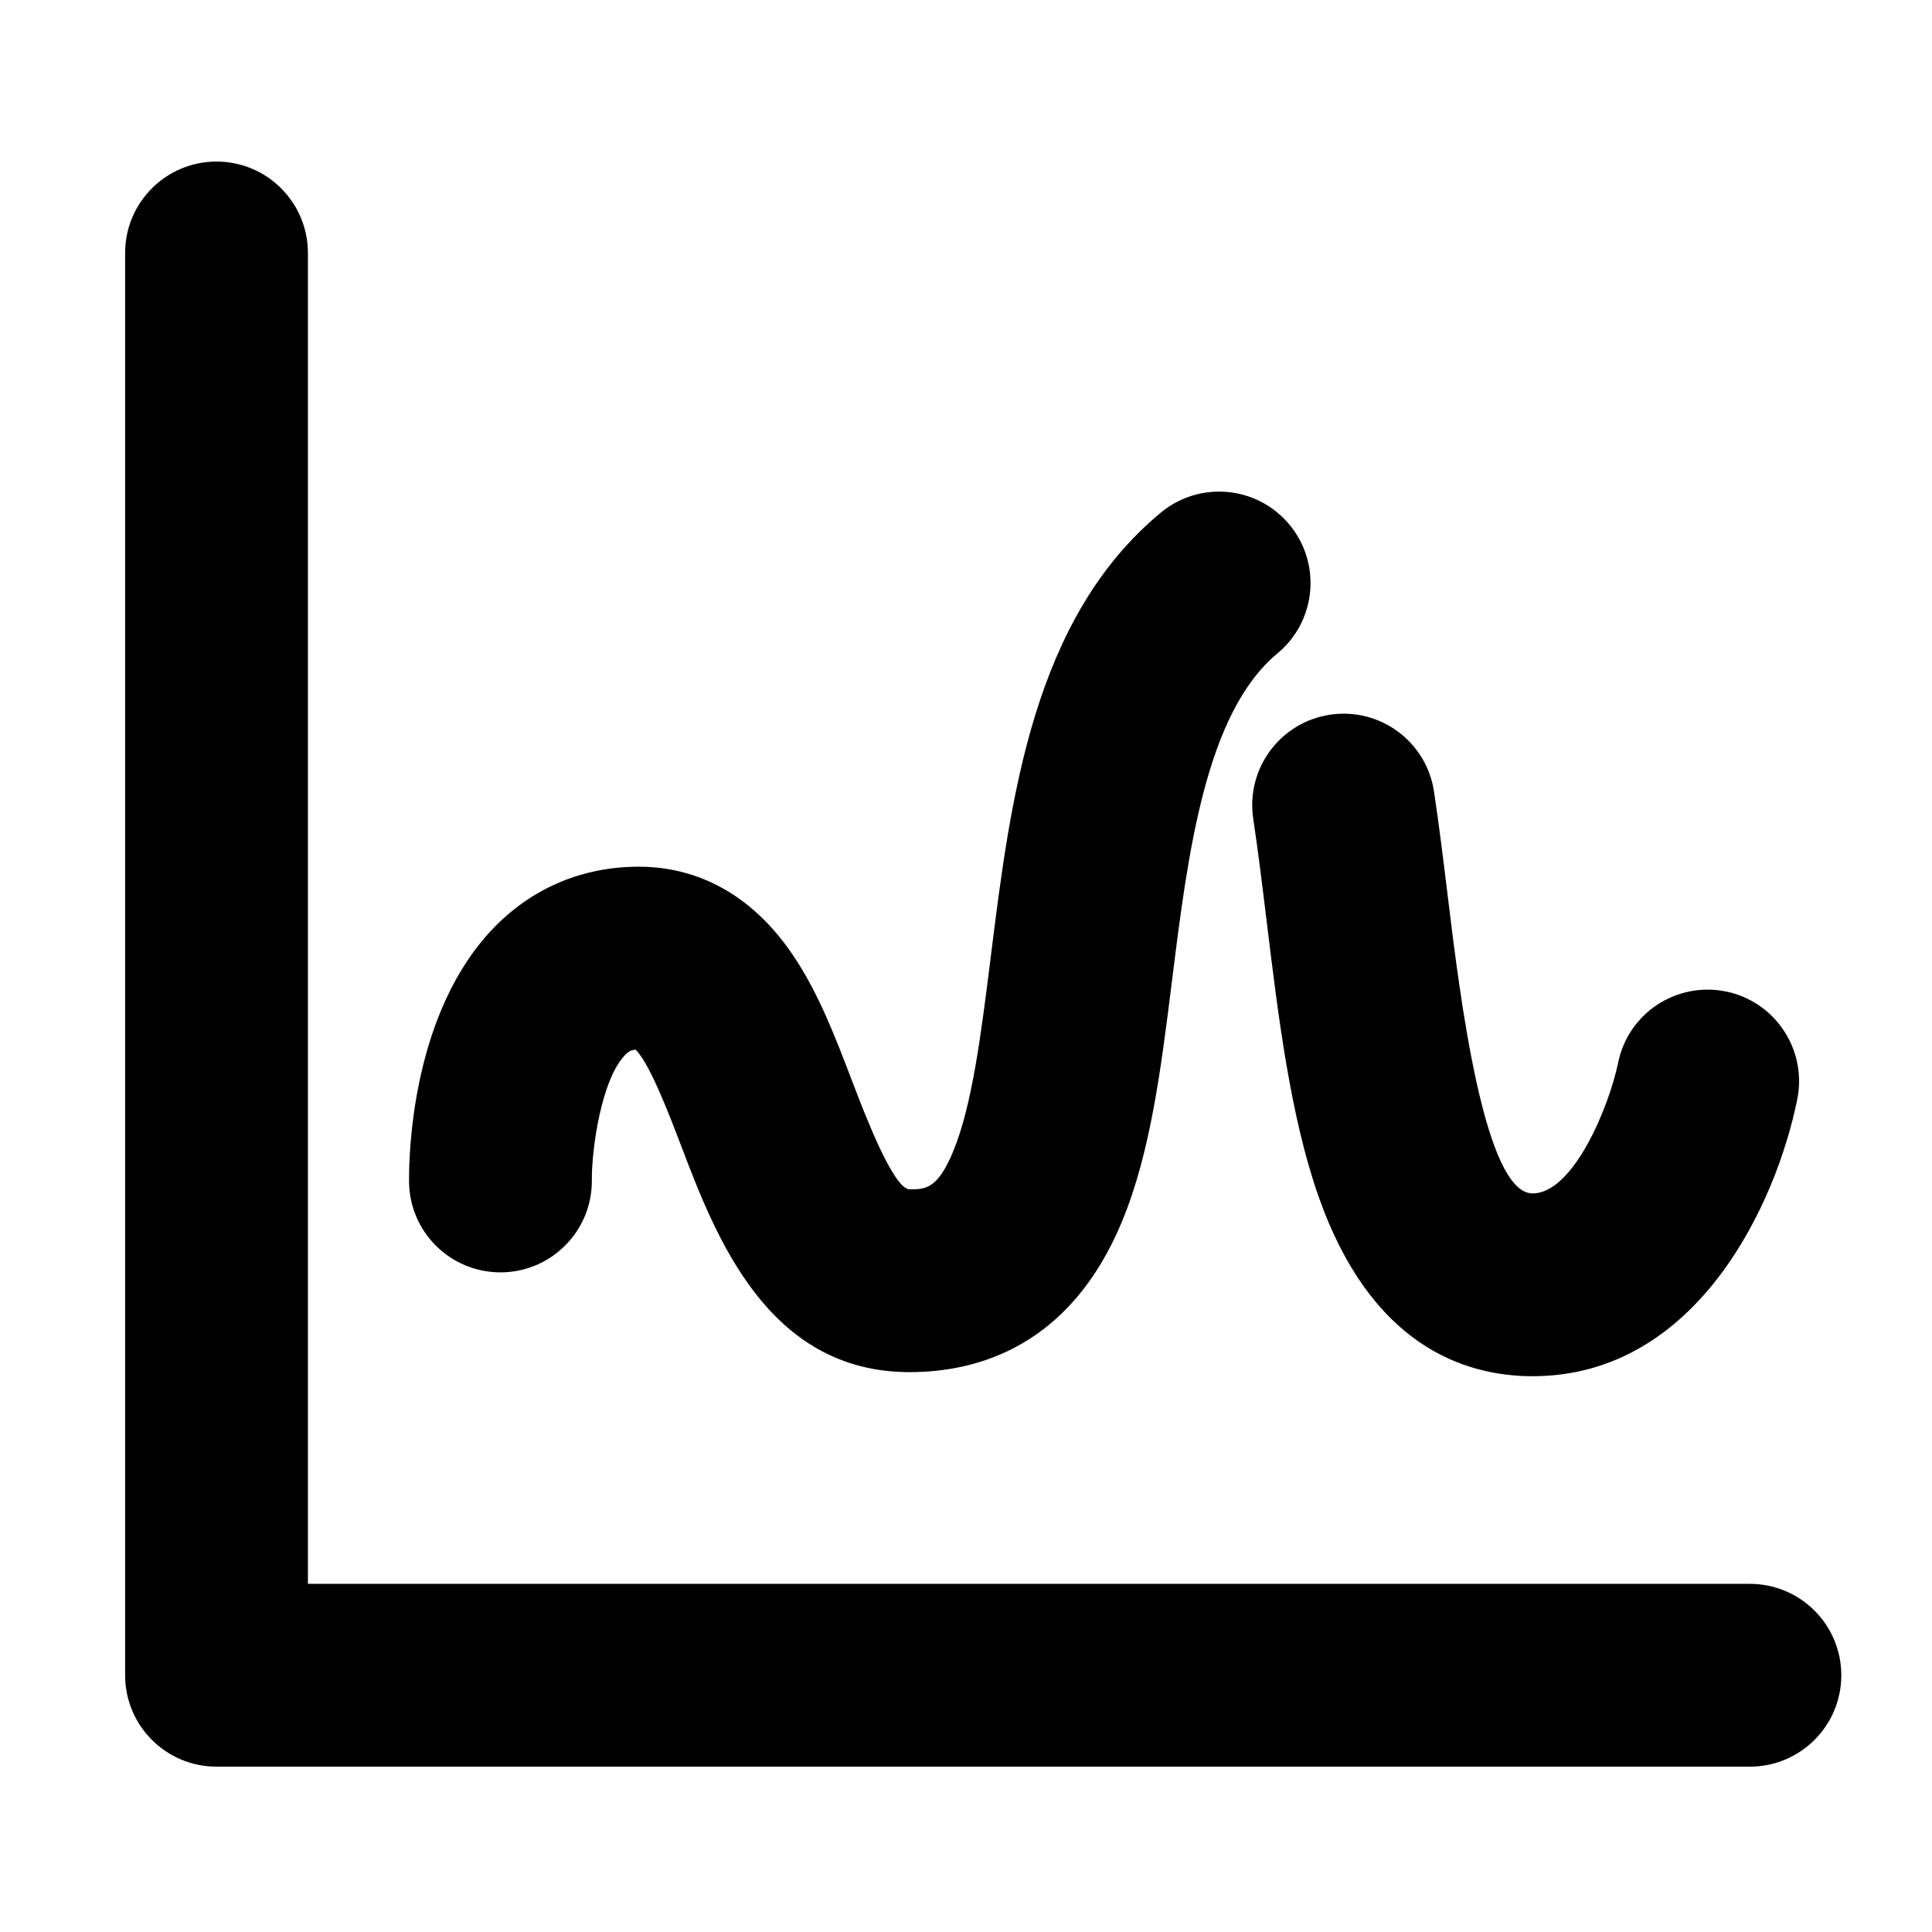
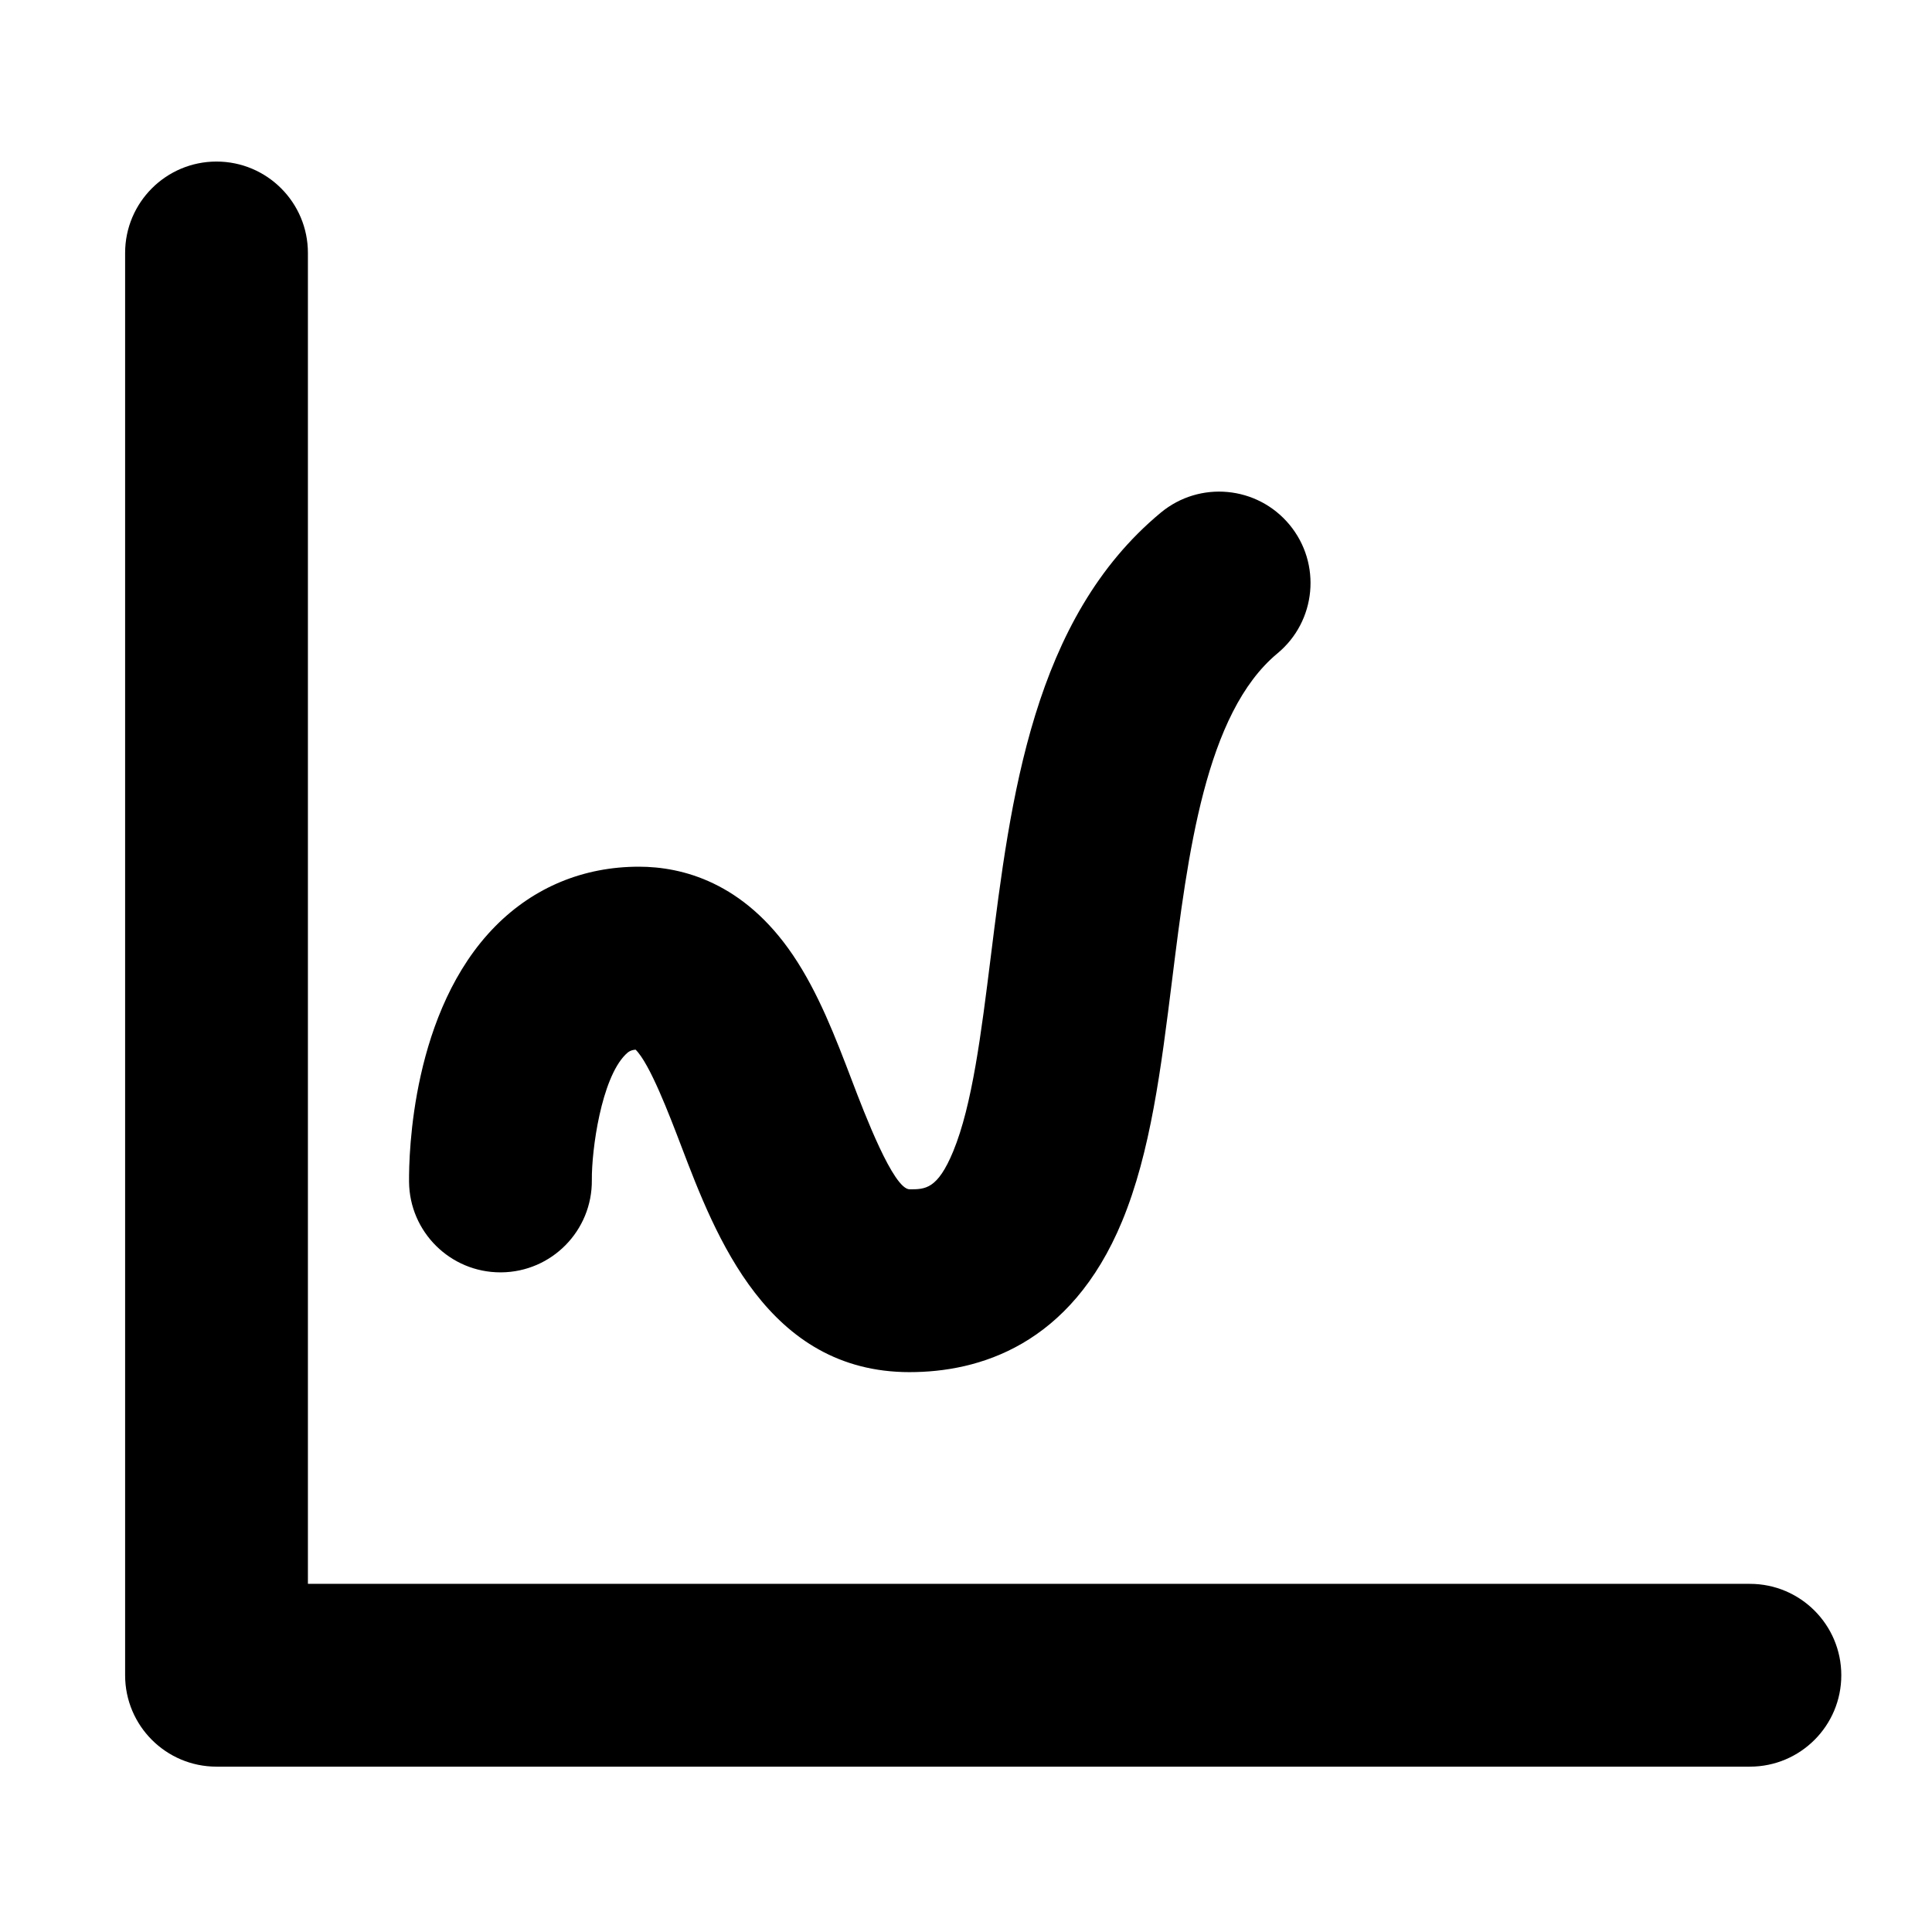
<svg xmlns="http://www.w3.org/2000/svg" fill="#000000" width="800px" height="800px" version="1.1" viewBox="144 144 512 512">
  <g>
    <path d="m607.75 612.18h-406.37c-13.375 0-24.223-10.844-24.223-24.223v-376.92c0-13.375 10.844-24.223 24.223-24.223 13.375 0.004 24.219 10.848 24.219 24.223v352.7h382.14c13.375 0 24.223 10.844 24.223 24.223 0 13.375-10.844 24.219-24.219 24.219z" />
-     <path d="m550.15 508.71c-18.262 0-42.926-8.277-56.742-47.699-7.445-21.254-10.645-47.539-13.742-72.961-1.16-9.527-2.254-18.527-3.543-27.09-1.988-13.23 7.121-25.566 20.348-27.555 13.223-1.992 25.566 7.117 27.555 20.348 1.391 9.242 2.582 19.004 3.731 28.445 3.086 25.34 9.504 78.07 22.395 78.07 10.793 0 20.227-22.895 22.66-34.574 2.625-13.117 15.363-21.574 28.492-18.957 13.117 2.621 21.617 15.43 18.996 28.543-5.449 27.273-26.359 73.43-70.148 73.43z" />
    <path d="m385.06 507.63c-37.684 0-51.426-36.043-60.516-59.887-3.164-8.297-8.348-21.895-12.105-25.574-1.289 0.117-1.914 0.531-2.711 1.34-6.359 6.418-8.961 25.113-8.883 33.238 0.121 13.375-10.621 24.32-23.996 24.441h-0.23c-13.273 0-24.094-10.699-24.215-24-0.066-7.387 0.719-45.379 22.914-67.781 10.191-10.289 23.328-15.723 37.992-15.723 11.395 0 27.734 4.066 40.832 23.434 6.773 10.016 11.301 21.883 15.676 33.359 3.273 8.59 10.941 28.703 15.25 28.703 4.125 0 7.379 0 11.539-10.055 5.051-12.227 7.434-31.316 9.953-51.527 5.238-42.02 11.176-89.645 45.059-117.74 10.301-8.539 25.566-7.109 34.109 3.188 8.539 10.297 7.113 25.566-3.188 34.105-19.105 15.84-23.781 53.348-27.906 86.438-2.938 23.543-5.707 45.781-13.258 64.039-13.676 33.059-38.172 40-56.316 40z" />
  </g>
</svg>